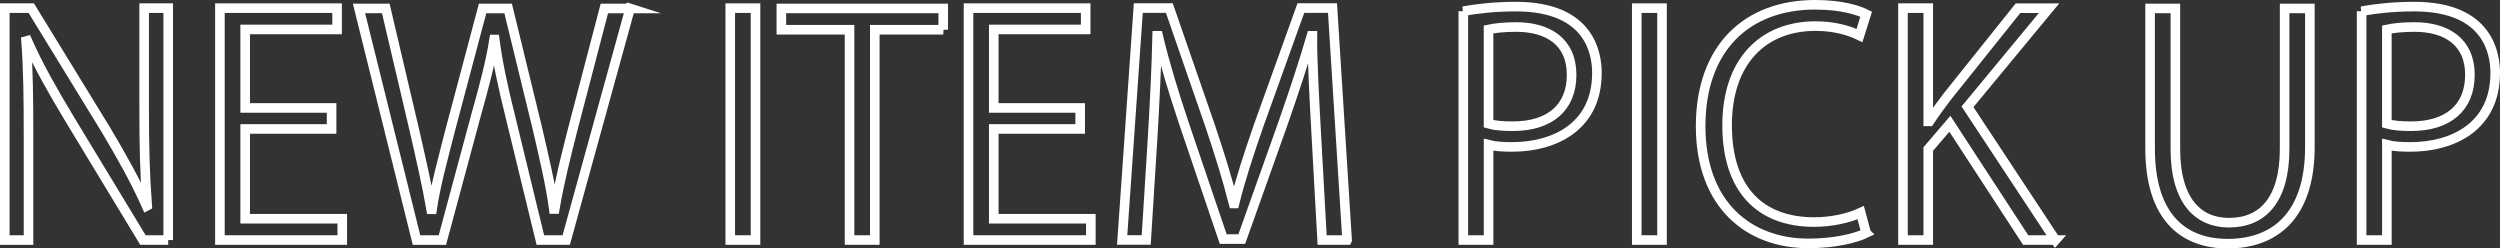
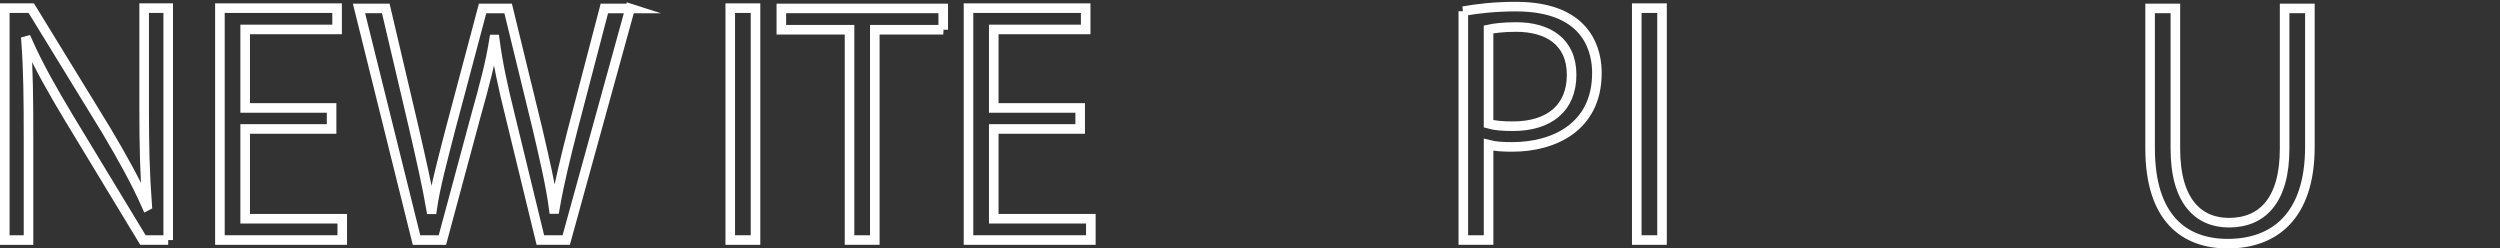
<svg xmlns="http://www.w3.org/2000/svg" id="_レイヤー_2" data-name="レイヤー 2" viewBox="0 0 782.81 77.8">
  <rect x="0" y="0" width="782.81" height="77.8" fill="#333333" stroke="none" />
  <defs>
    <style>
      .cls-1 {
        fill: none;
        stroke: #fff;
        stroke-miterlimit: 10;
        stroke-width: 3px;
      }
    </style>
  </defs>
  <g id="_レイヤー_1-2" data-name="レイヤー 1">
    <path class="cls-1" d="M52.67,75.16h-7.91l-23.16-38.21c-4.86-8.1-9.53-16.2-13.05-24.2l-.38.1c.67,9.24.76,17.72.76,30.3v32.02H1.5V2.55h8.29l23.44,38.21c5.15,8.67,9.34,16.2,12.67,23.73l.19-.1c-.76-10.1-.95-18.77-.95-30.21V2.55h7.53v72.61Z" />
    <path class="cls-1" d="M107.17,75.16h-38.31V2.55h36.69v6.67h-28.78v24.58h27.06v6.58h-27.06v28.11h30.4v6.67Z" />
    <path class="cls-1" d="M197.31,2.64l-20.01,72.52h-8.1l-9.43-38.78c-2.38-9.53-3.91-16.77-4.86-24.01h-.19c-1.14,7.24-3.05,14.39-5.72,23.92l-10.48,38.88h-8.1L112.41,2.64h8.39l8.86,37.74c2.1,9.15,4.1,17.91,5.34,25.16h.29c1.05-7.34,3.43-15.91,5.81-25.25l10.01-37.64h8l9.15,37.54c2,8.67,4.1,17.34,5.15,25.25h.29c1.43-8.29,3.43-16.29,5.72-25.25l9.82-37.54h8.1Z" />
    <path class="cls-1" d="M228.66,2.55h7.91v72.61h-7.91V2.55Z" />
    <path class="cls-1" d="M295.36,9.31h-21.44v65.85h-7.91V9.31h-21.35V2.64h50.69v6.67Z" />
    <path class="cls-1" d="M341.57,75.16h-38.31V2.55h36.69v6.67h-28.78v24.58h27.06v6.58h-27.06v28.11h30.4v6.67Z" />
-     <path class="cls-1" d="M421.8,75.16h-7.81l-1.81-32.69c-.57-10.39-1.33-23.82-1.24-31.26h-.29c-2.38,8.2-5.34,17.15-8.86,27.25l-12.96,36.4h-5.81l-12.1-35.64c-3.53-10.48-6.29-19.63-8.29-28.02h-.29c-.19,8.86-.76,20.87-1.43,32.02l-2,31.92h-7.53l5.05-72.61h9.72l12.77,36.88c3.05,9.05,5.43,16.77,7.34,24.3h.29c1.81-7.34,4.29-14.96,7.53-24.3l13.25-36.88h9.91l4.57,72.61Z" />
    <path class="cls-1" d="M458.19,3.5c4.19-.76,9.72-1.43,16.49-1.43,23.44,0,25.35,15.06,25.35,20.77,0,17.06-13.63,23.16-26.49,23.16-2.76,0-5.24-.1-7.43-.67v29.83h-7.91V3.5ZM466.1,38.76c2,.57,4.57.76,7.62.76,11.44,0,18.39-5.72,18.39-16.1s-7.43-14.96-17.34-14.96c-4,0-6.96.38-8.67.76v29.54Z" />
    <path class="cls-1" d="M512.51,2.55h7.91v72.61h-7.91V2.55Z" />
-     <path class="cls-1" d="M584.35,72.97c-3.33,1.62-9.81,3.24-18.11,3.24-18.68,0-33.73-12.1-33.73-36.69s14.58-38.02,35.83-38.02c8.67,0,13.72,1.81,16.01,2.95l-2.1,6.67c-3.33-1.62-8-2.95-13.72-2.95-16.49,0-27.73,11.05-27.73,31.06s10.29,30.3,27.25,30.3c5.53,0,10.96-1.24,14.58-2.95l1.71,6.38Z" />
-     <path class="cls-1" d="M643.62,75.16h-9.34l-23.73-36.4-6.77,7.91v28.49h-7.91V2.55h7.91v35.45h.38c1.81-2.76,3.81-5.43,5.62-7.81l22.11-27.63h9.72l-25.54,30.87,27.54,41.74Z" />
    <path class="cls-1" d="M723.28,46c0,21.82-11.25,30.3-25.73,30.3-13.53,0-24.3-7.91-24.3-29.83V2.64h7.91v43.93c0,16.49,7.24,23.16,16.77,23.16,10.48,0,17.44-7.05,17.44-23.16V2.64h7.91v43.36Z" />
-     <path class="cls-1" d="M739.47,3.5c4.19-.76,9.72-1.43,16.49-1.43,23.44,0,25.35,15.06,25.35,20.77,0,17.06-13.63,23.16-26.49,23.16-2.76,0-5.24-.1-7.43-.67v29.83h-7.91V3.5ZM747.38,38.76c2,.57,4.57.76,7.62.76,11.44,0,18.39-5.72,18.39-16.1s-7.43-14.96-17.34-14.96c-4,0-6.96.38-8.67.76v29.54Z" />
  </g>
</svg>